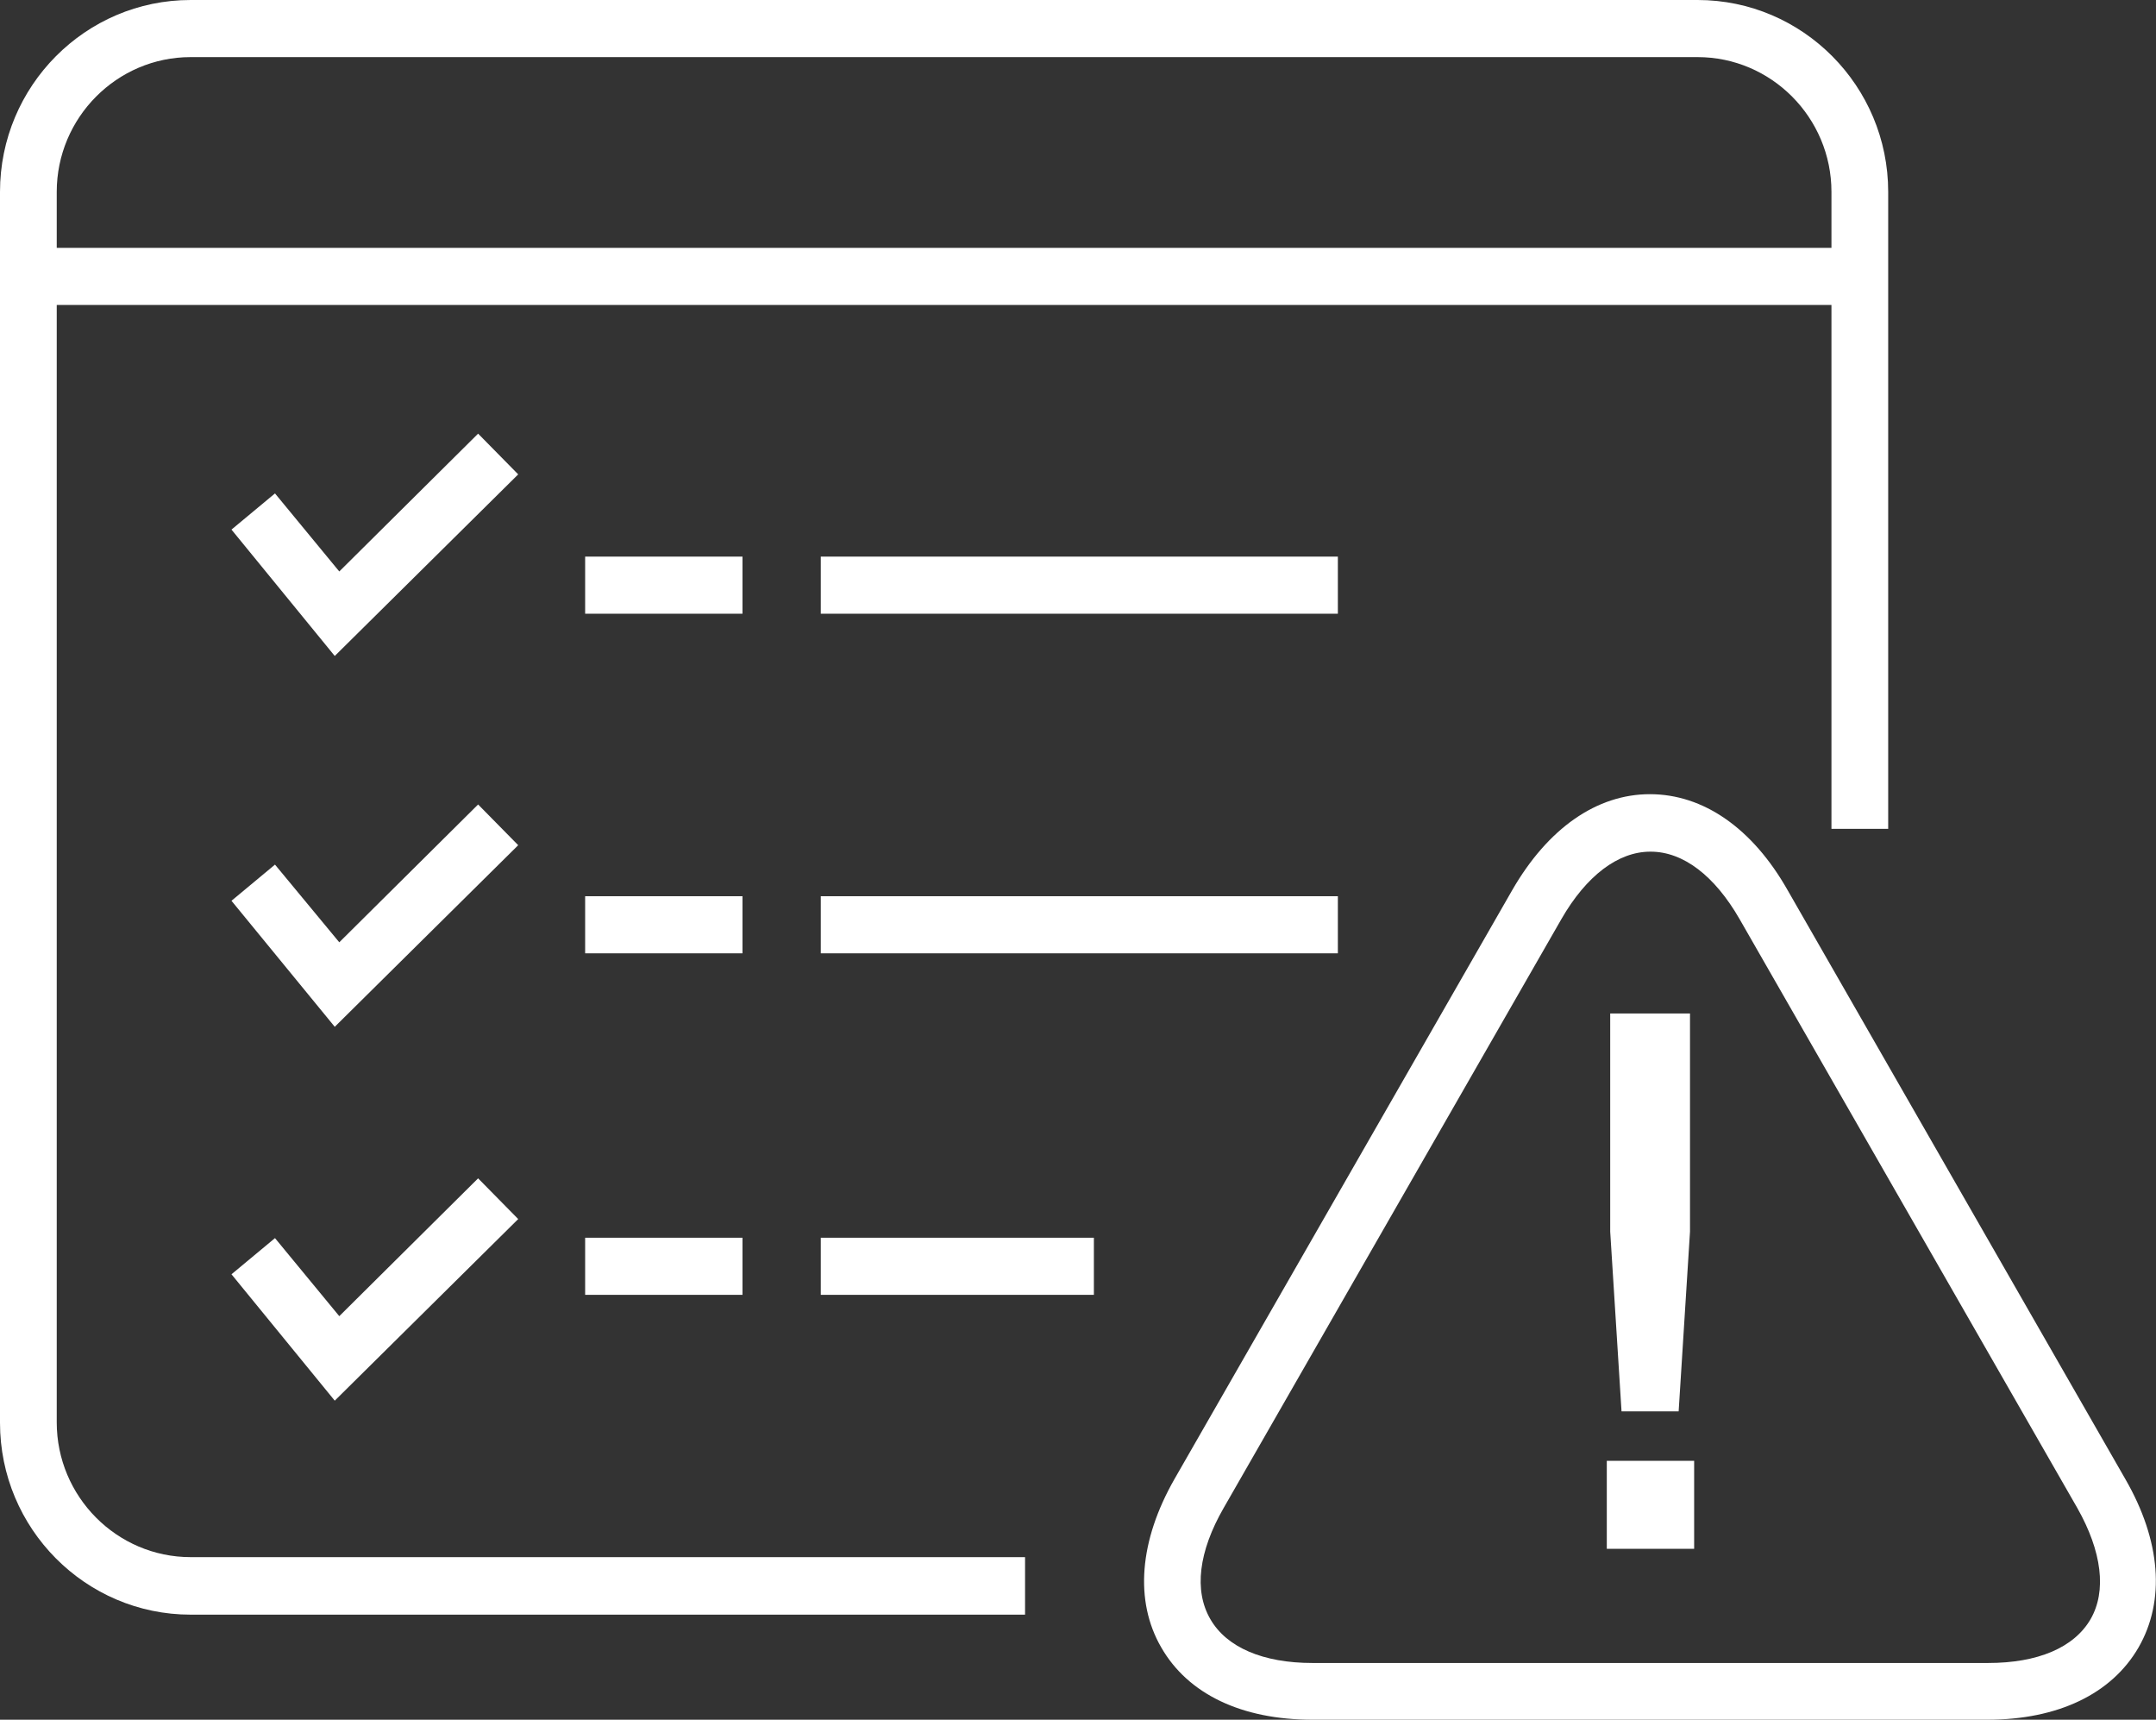
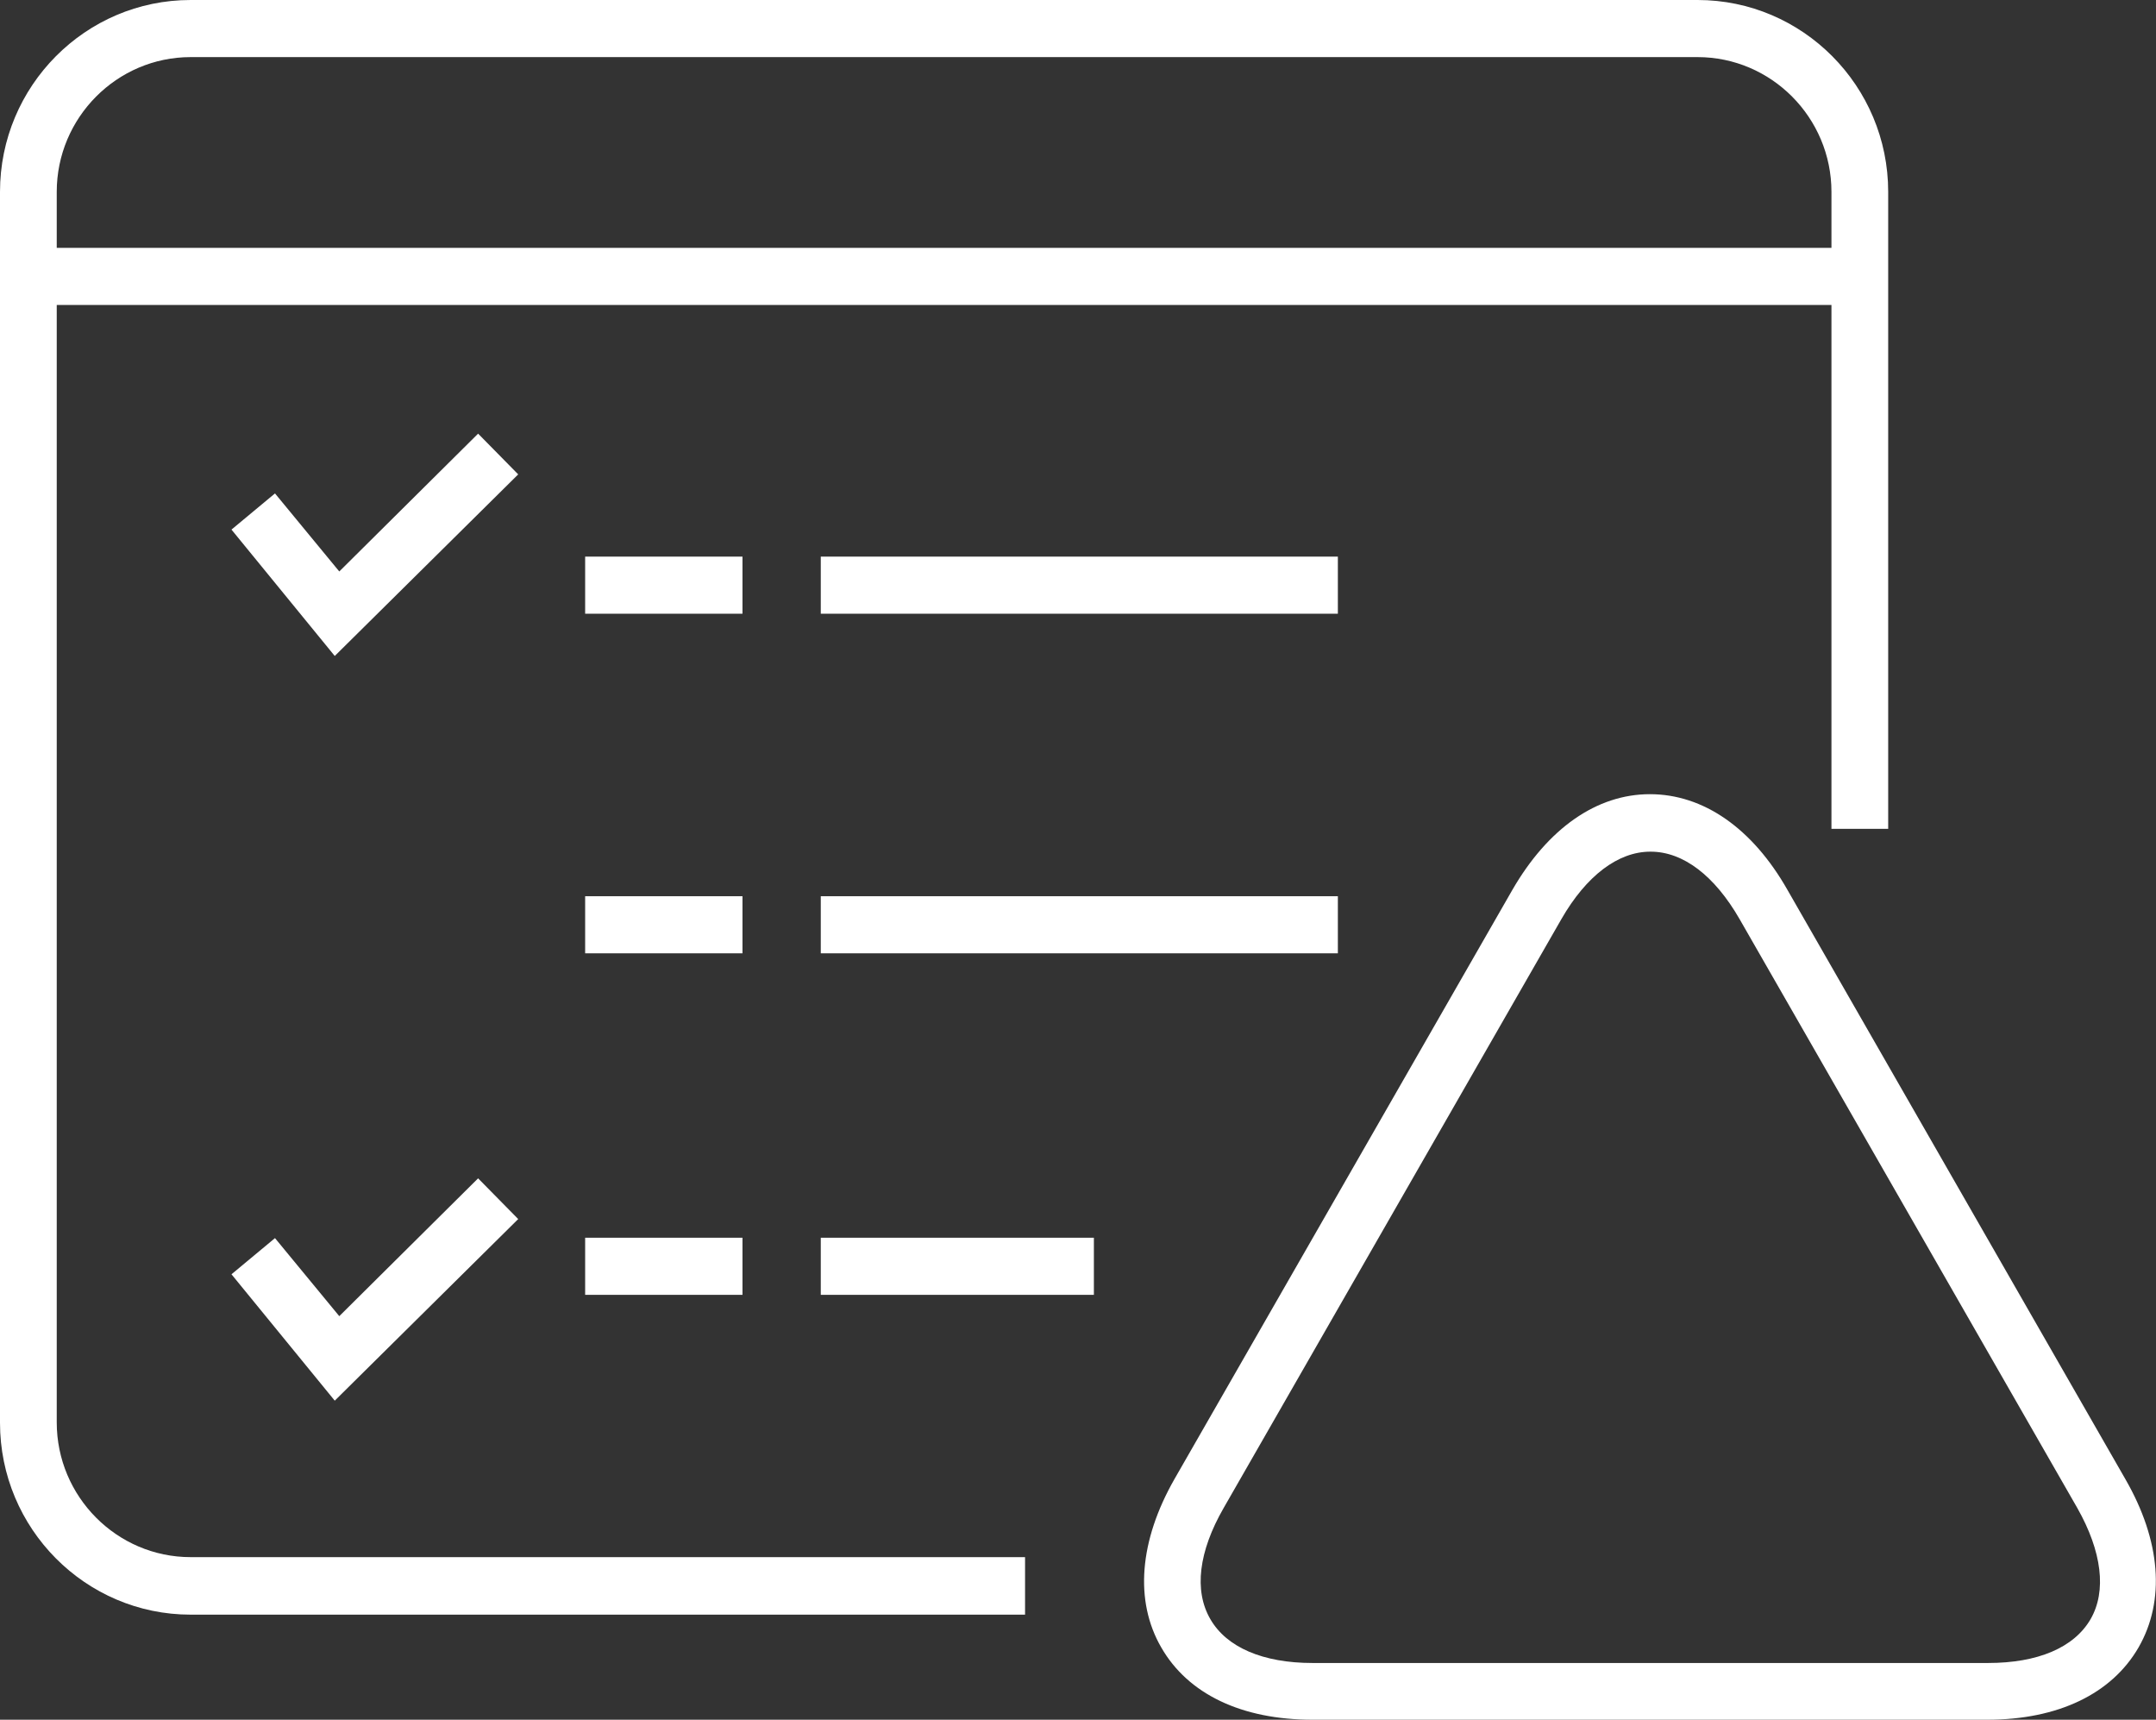
<svg xmlns="http://www.w3.org/2000/svg" viewBox="0 0 79 63" fill="none">
  <rect x="0" y="0" width="79" height="63" fill="#333333" stroke="none" />
  <g clip-path="url(#clip0_258_12220)">
    <path fill-rule="evenodd" clip-rule="evenodd" d="M37.56 59.151H6.985C3.132 59.151 0 55.998 0 52.121V7.029C0 3.152 3.132 0 6.985 0H62.202C66.055 0 69.187 3.152 69.187 7.029V30.363H67.108V7.029C67.108 4.31 64.905 2.092 62.202 2.092H6.985C4.283 2.092 2.079 4.31 2.079 7.029V52.107C2.079 54.827 4.283 57.044 6.985 57.044H37.56V59.137V59.151Z" fill="white" />
    <path d="M67.552 9.08H1.635V11.172H67.552V9.08Z" fill="white" />
    <path d="M49.022 20.391H30.075V22.483H49.022V20.391Z" fill="white" />
    <path d="M49.022 32.832H30.075V34.924H49.022V32.832Z" fill="white" />
    <path d="M27.206 20.391H21.441V22.483H27.206V20.391Z" fill="white" />
    <path d="M27.206 32.832H21.441V34.924H27.206V32.832Z" fill="white" />
    <path d="M40.082 45.343H30.075V47.435H40.082V45.343Z" fill="white" />
    <path d="M27.206 45.343H21.441V47.435H27.206V45.343Z" fill="white" />
    <path fill-rule="evenodd" clip-rule="evenodd" d="M12.266 24.031L8.482 19.401L10.076 18.076L12.432 20.935L17.519 15.886L18.988 17.378L12.266 24.031Z" fill="white" />
-     <path fill-rule="evenodd" clip-rule="evenodd" d="M12.266 37.616L8.482 32.999L10.076 31.674L12.432 34.52L17.519 29.471L18.988 30.963L12.266 37.616Z" fill="white" />
    <path fill-rule="evenodd" clip-rule="evenodd" d="M12.266 51.312L8.482 46.682L10.076 45.357L12.432 48.216L17.519 43.167L18.988 44.659L12.266 51.312Z" fill="white" />
    <path fill-rule="evenodd" clip-rule="evenodd" d="M60.47 31.2C59.292 31.2 58.127 32.079 57.213 33.669L44.836 55.245C43.921 56.835 43.741 58.272 44.351 59.318C44.947 60.35 46.277 60.922 48.093 60.922H72.846C74.662 60.922 75.993 60.364 76.602 59.318C77.198 58.286 77.018 56.835 76.117 55.245L63.741 33.669C62.826 32.079 61.675 31.2 60.484 31.2H60.47ZM72.846 63H48.093C45.501 63 43.533 62.066 42.549 60.35C41.565 58.648 41.745 56.445 43.034 54.185L55.411 32.609C56.714 30.349 58.502 29.094 60.456 29.094C62.41 29.094 64.212 30.335 65.501 32.609L77.877 54.185C79.18 56.445 79.347 58.635 78.362 60.35C77.379 62.052 75.41 63 72.819 63H72.846Z" fill="white" />
-     <path fill-rule="evenodd" clip-rule="evenodd" d="M59.001 45.12V37.128H61.925V45.12L61.509 51.703H59.416L59.001 45.12ZM58.876 53.516H62.077V56.738H58.876V53.516Z" fill="white" />
  </g>
  <defs>
    <clipPath id="clip0_258_12220">
      <rect width="79" height="63" fill="white" />
    </clipPath>
  </defs>
</svg>